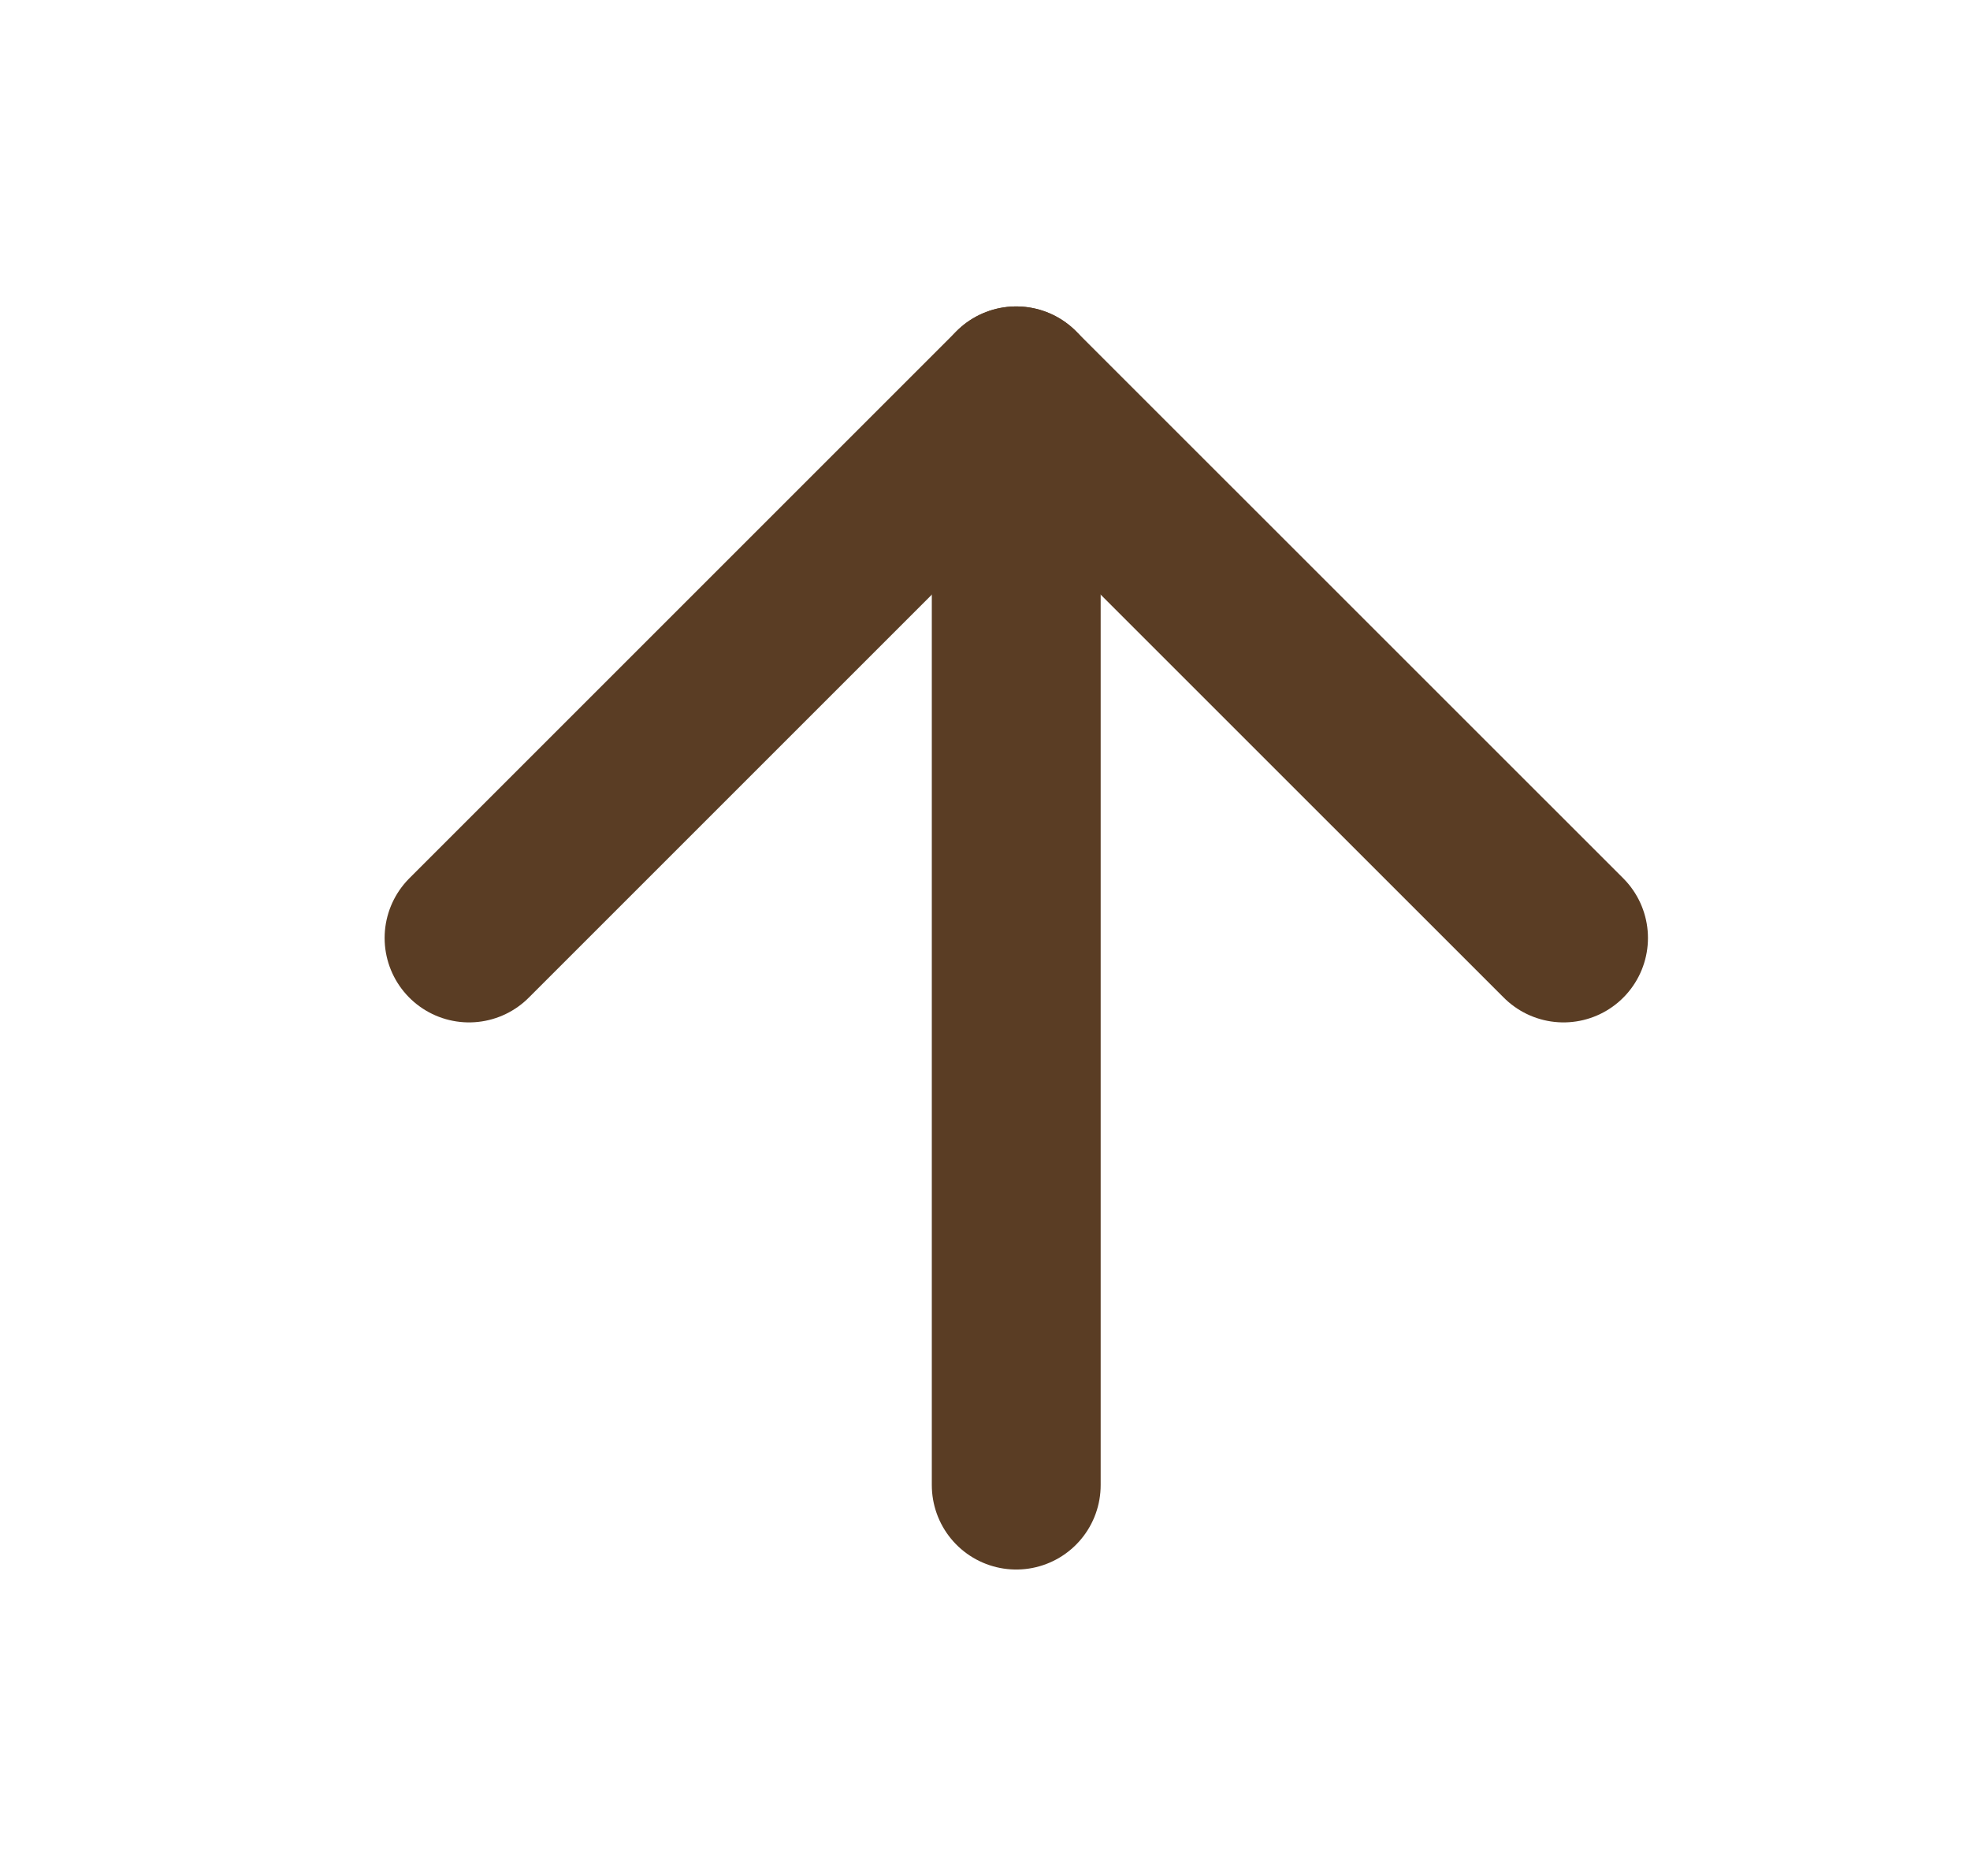
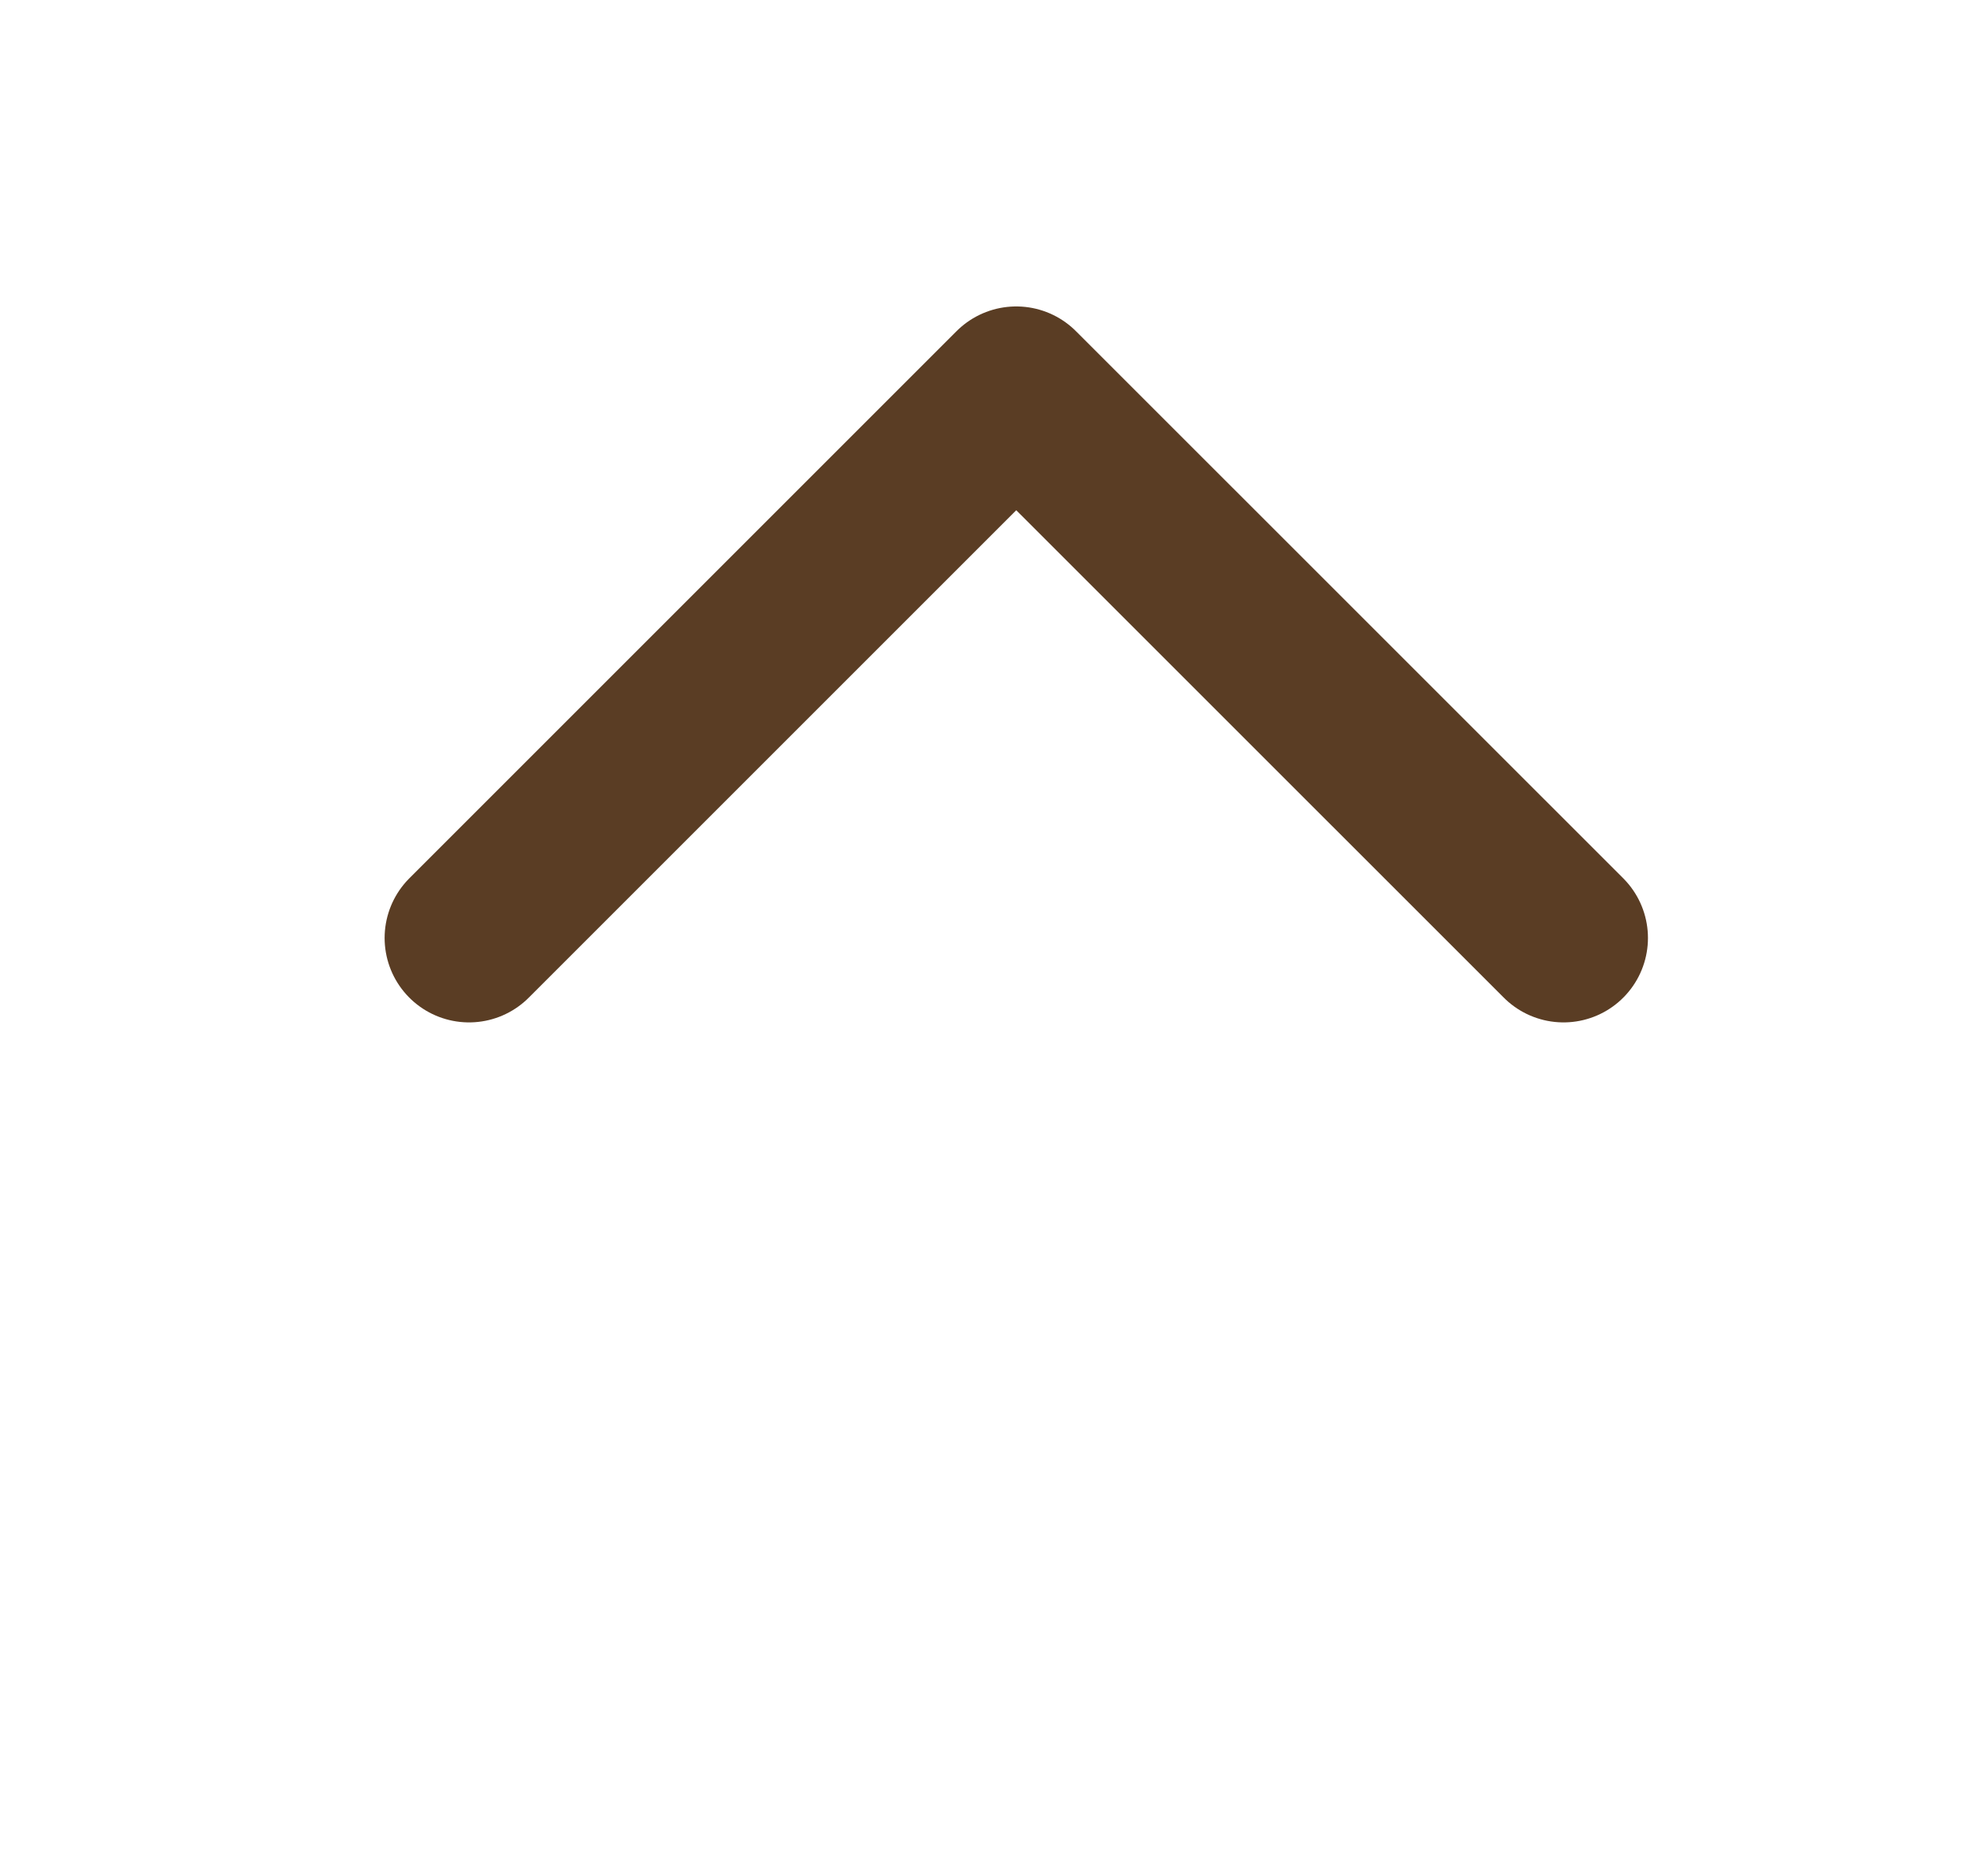
<svg xmlns="http://www.w3.org/2000/svg" width="21" height="20" viewBox="0 0 21 20" fill="none">
-   <path d="M10.833 15.833V4.167" stroke="#5A3D24" stroke-width="1.8" stroke-linecap="round" stroke-linejoin="round" />
  <path d="M16.667 10L10.833 4.167L5 10" stroke="#5A3D24" stroke-width="1.8" stroke-linecap="round" stroke-linejoin="round" />
</svg>